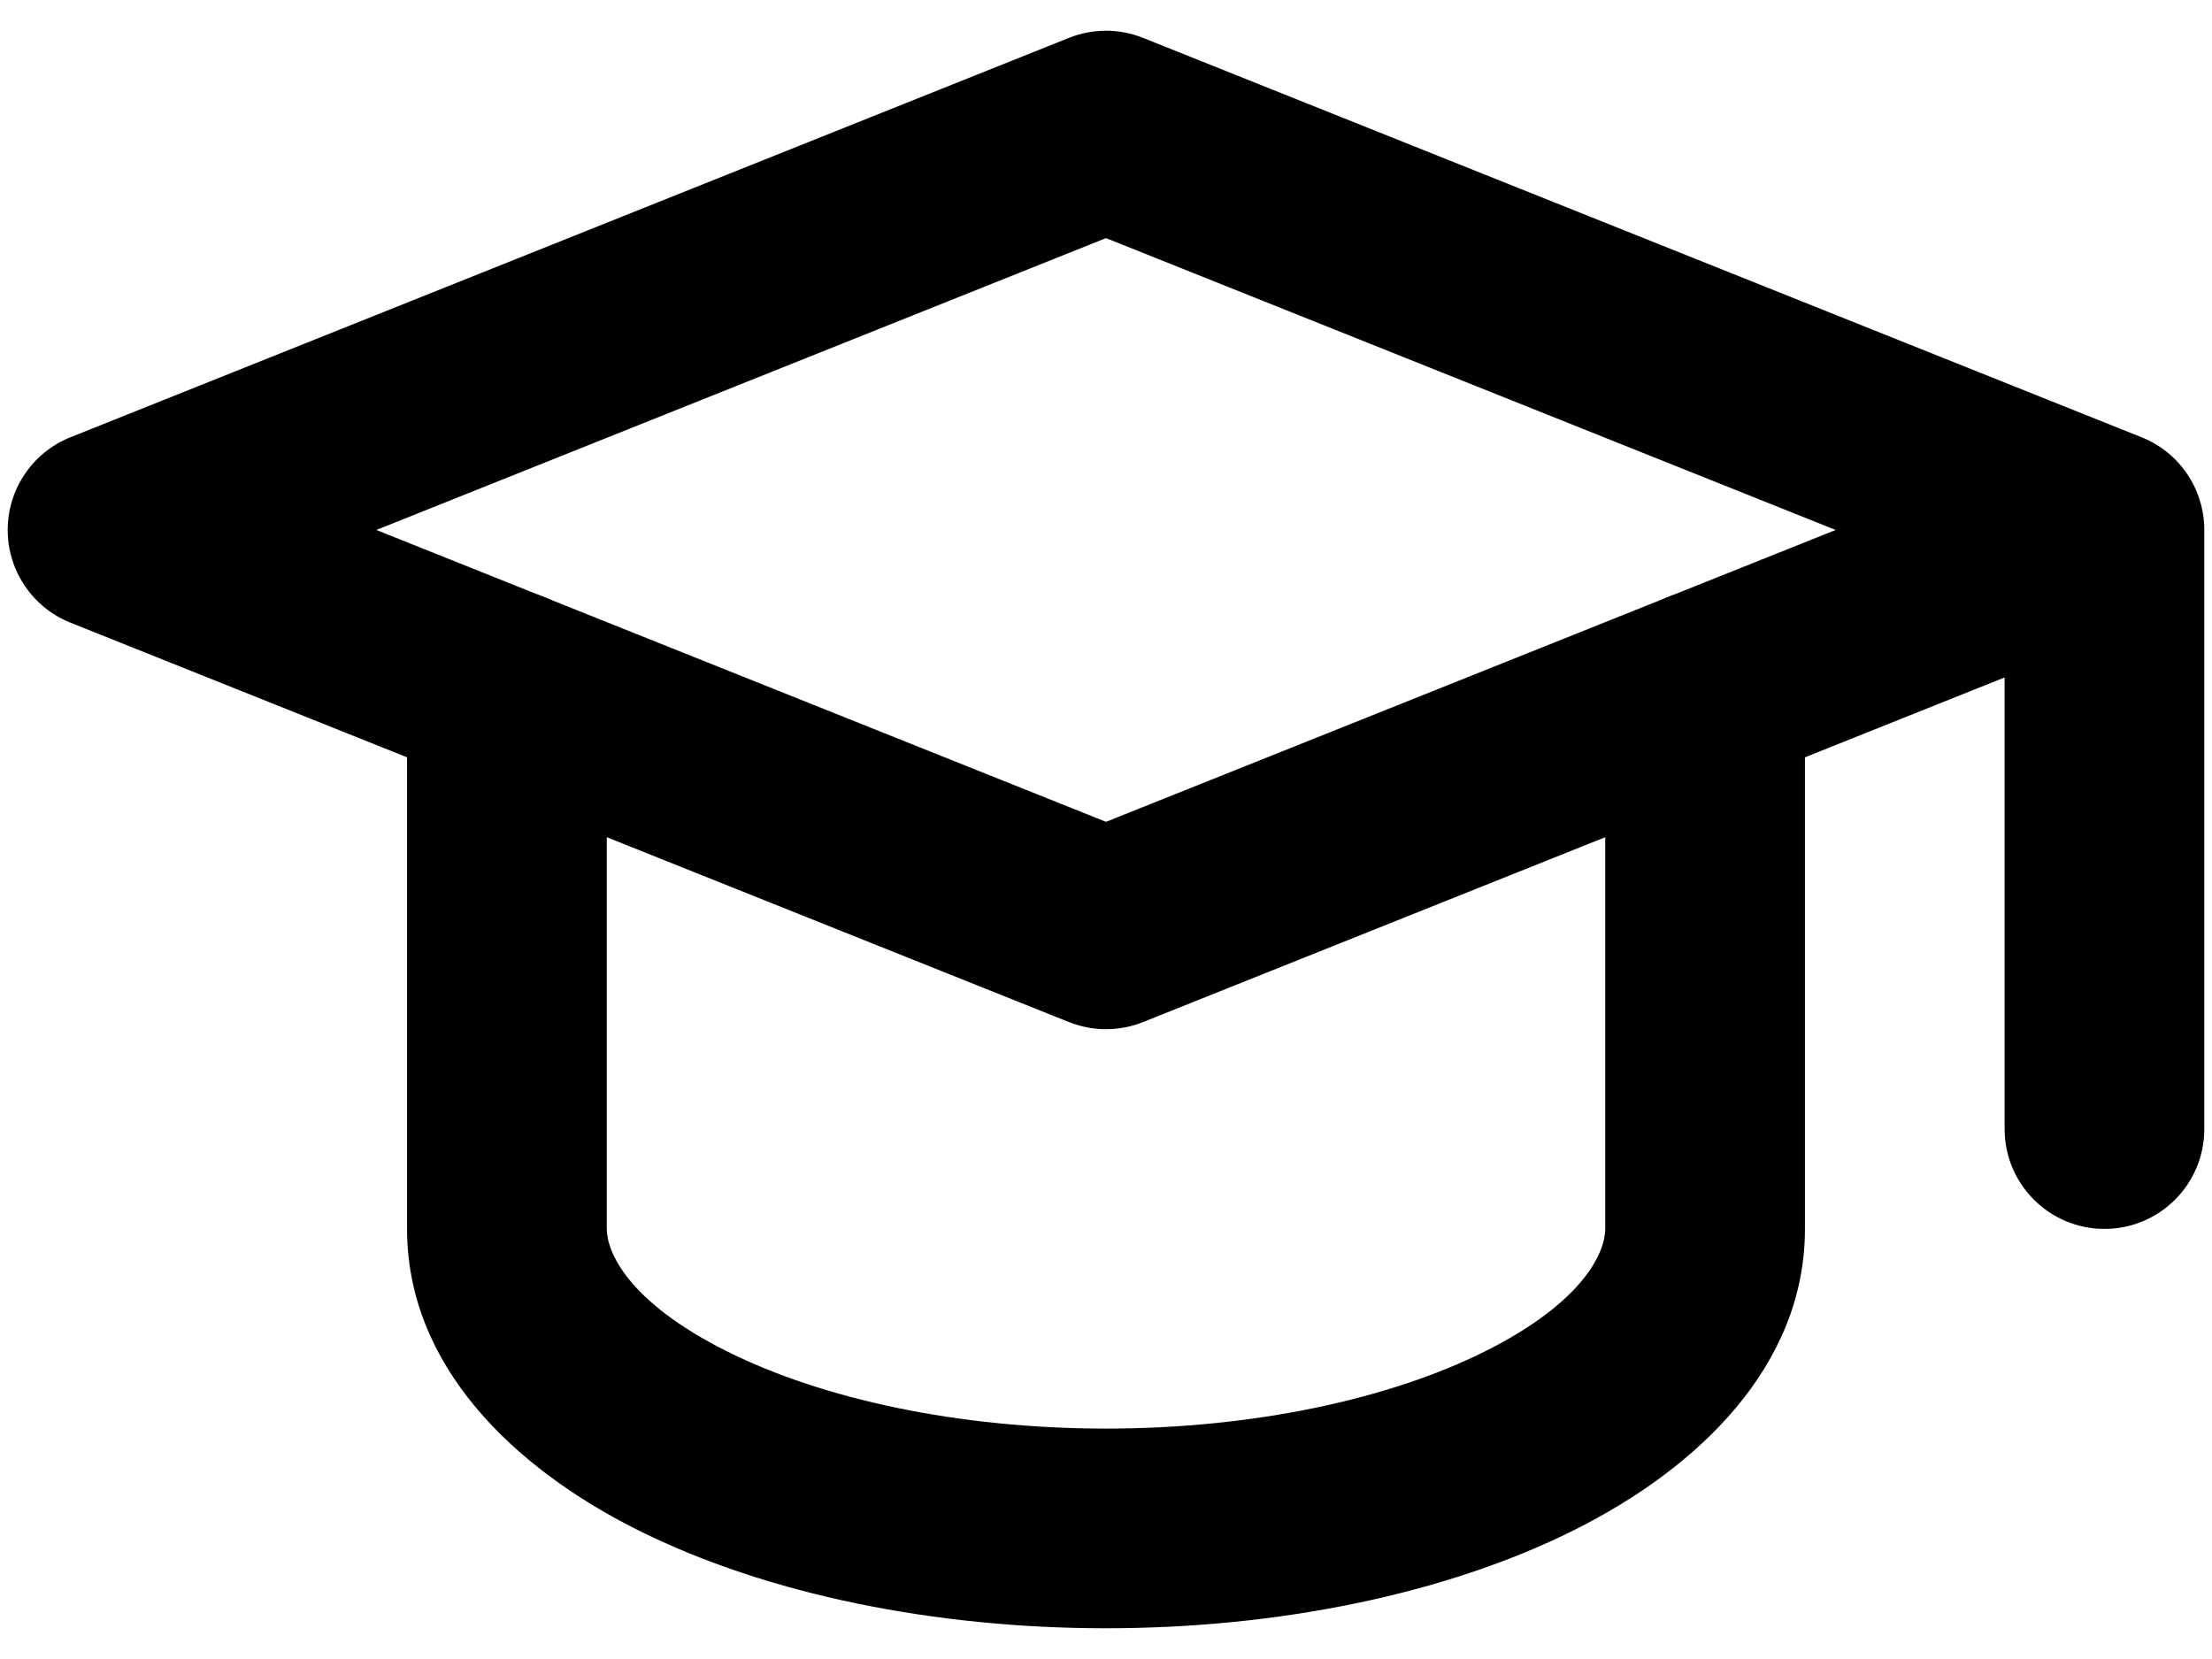
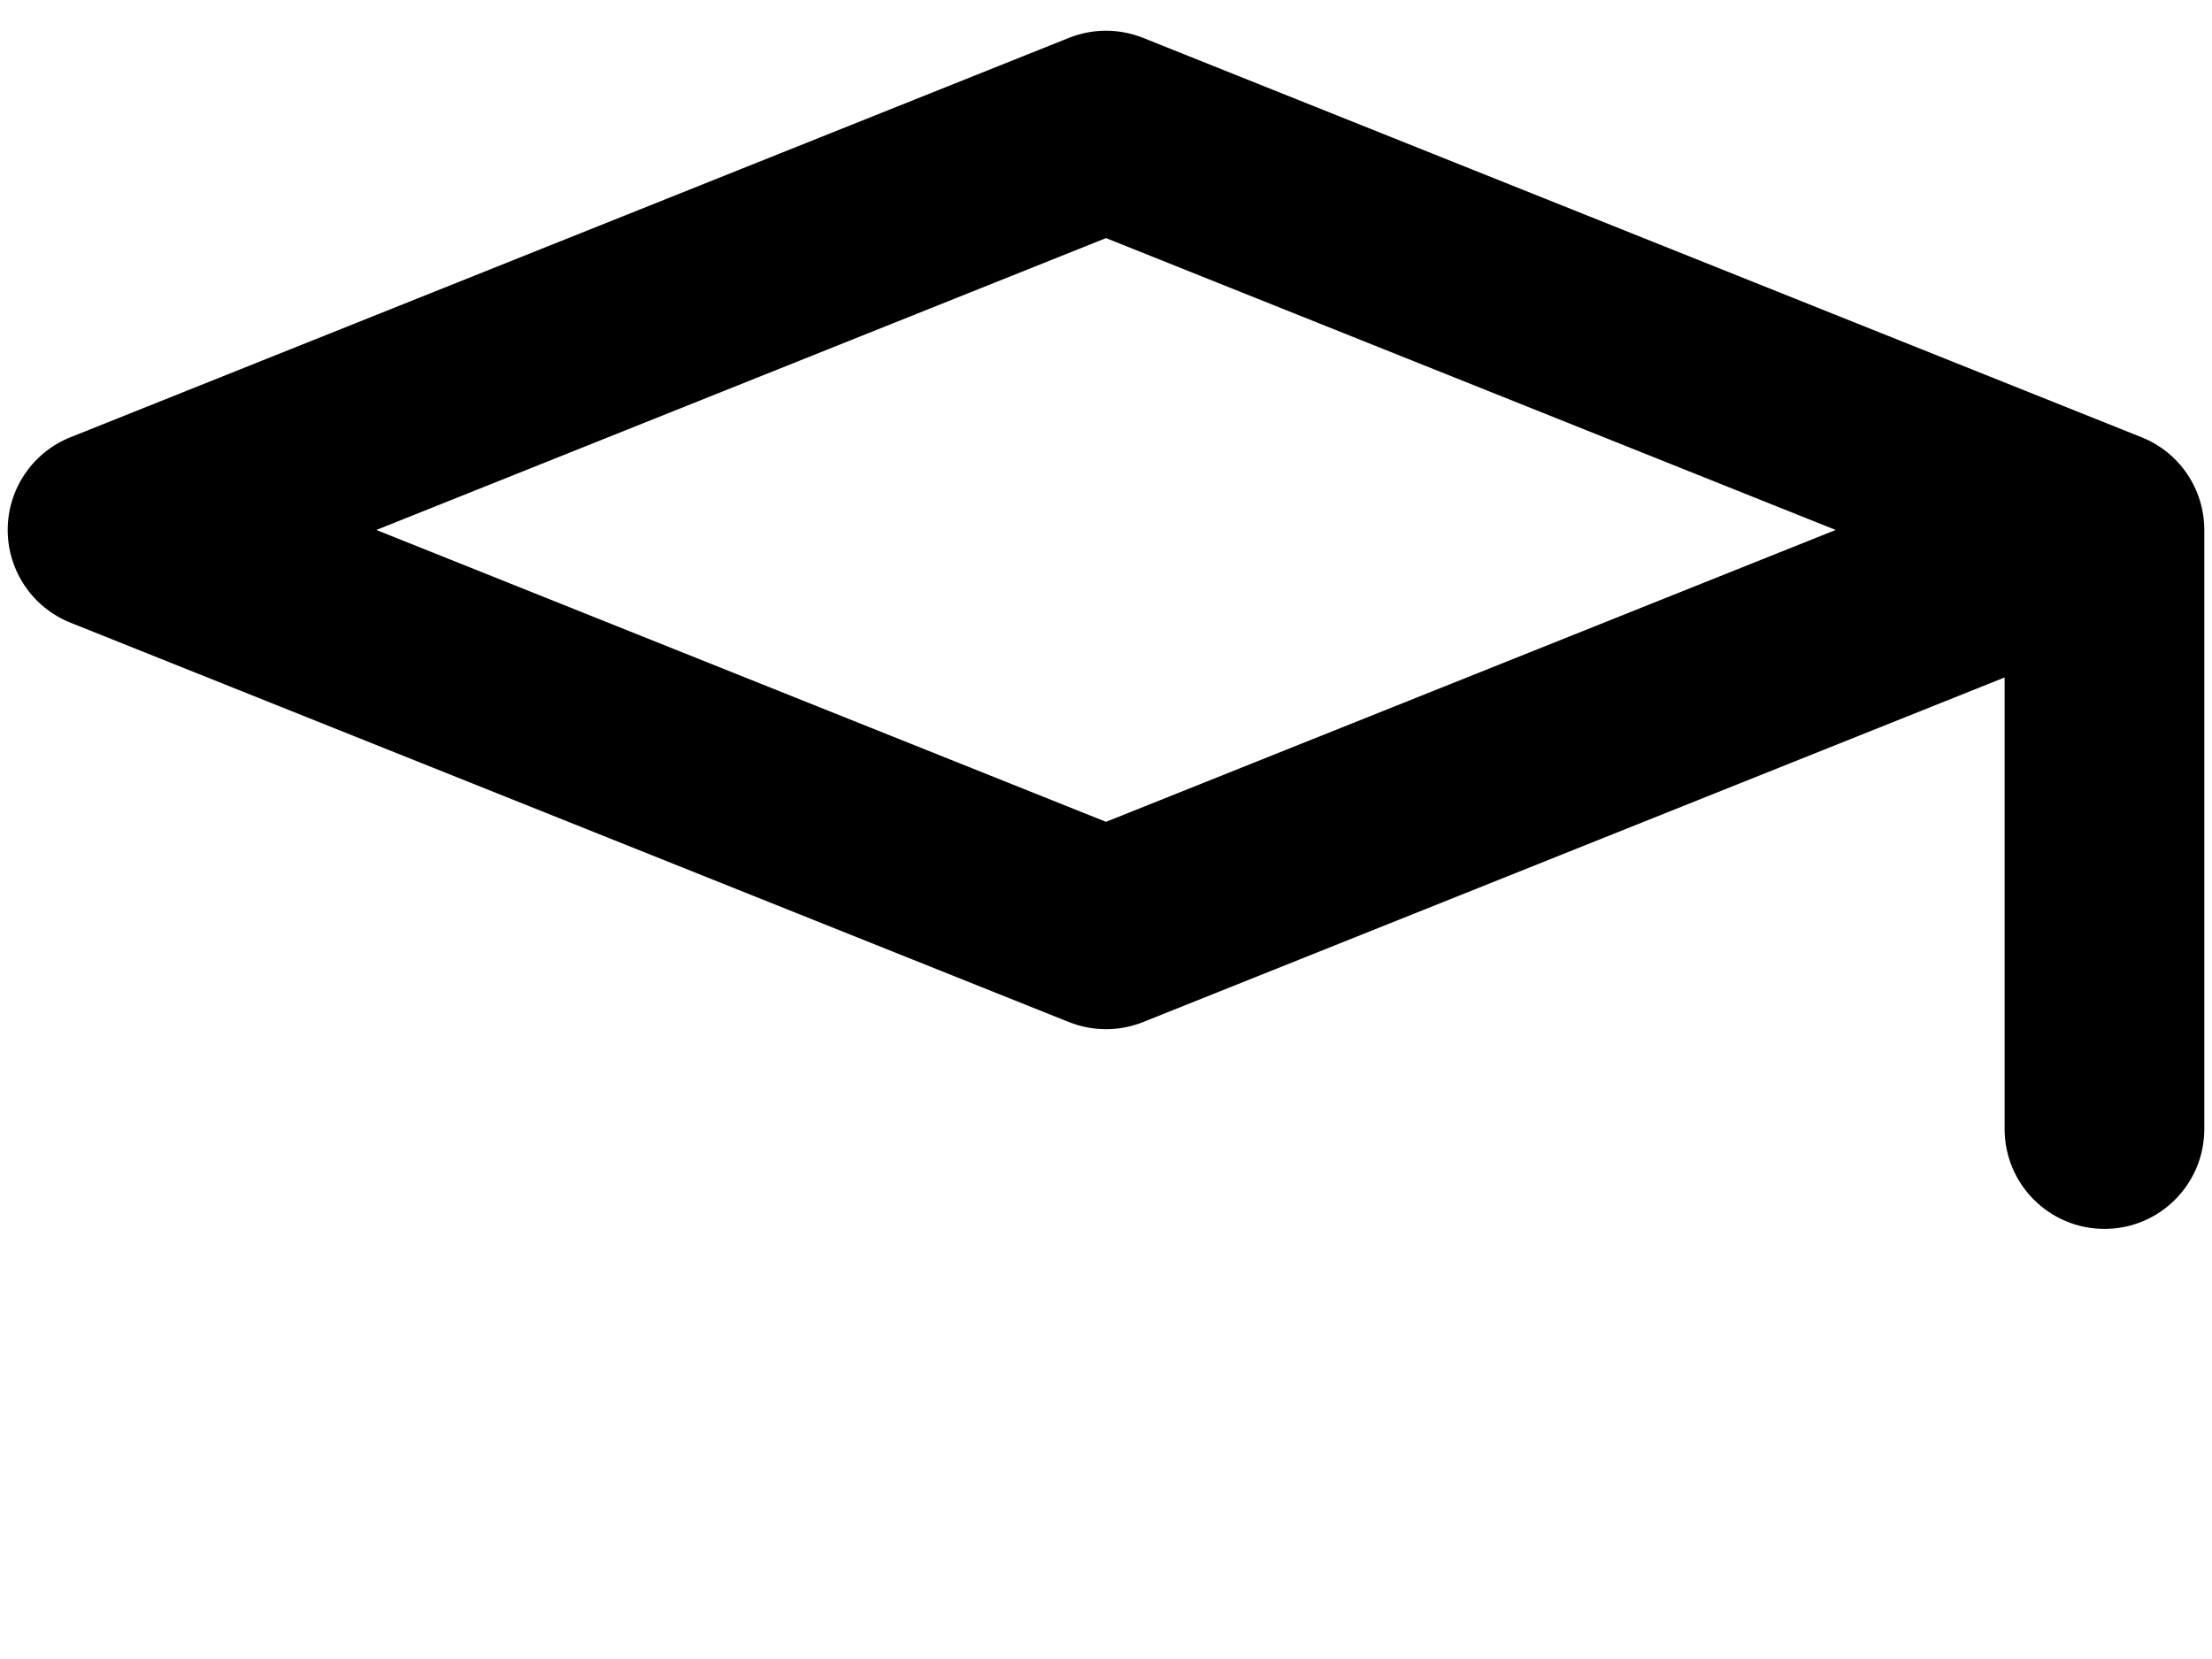
<svg xmlns="http://www.w3.org/2000/svg" width="48" height="36" viewBox="0 0 48 36" fill="none">
  <path fill-rule="evenodd" clip-rule="evenodd" d="M23.195 0.822C23.712 0.615 24.288 0.615 24.805 0.822L46.471 9.488C47.294 9.817 47.833 10.614 47.833 11.5V24.5C47.833 25.697 46.863 26.667 45.667 26.667C44.47 26.667 43.5 25.697 43.5 24.5V14.7L24.805 22.178C24.288 22.385 23.712 22.385 23.195 22.178L1.529 13.512C0.706 13.183 0.167 12.386 0.167 11.5C0.167 10.614 0.706 9.817 1.529 9.488L23.195 0.822ZM39.833 11.5L24 17.833L8.167 11.5L24 5.167L39.833 11.5Z" fill="black" />
-   <path fill-rule="evenodd" clip-rule="evenodd" d="M11 12.8C12.197 12.8 13.167 13.77 13.167 14.967V26.667C13.167 27.154 13.607 28.24 15.777 29.325C17.845 30.359 20.802 31 24 31C27.198 31 30.155 30.359 32.223 29.325C34.393 28.24 34.833 27.154 34.833 26.667V14.967C34.833 13.77 35.803 12.8 37 12.8C38.197 12.8 39.167 13.77 39.167 14.967V26.667C39.167 29.627 36.868 31.848 34.161 33.201C31.354 34.605 27.698 35.333 24 35.333C20.302 35.333 16.646 34.605 13.839 33.201C11.132 31.848 8.833 29.627 8.833 26.667V14.967C8.833 13.77 9.803 12.8 11 12.8Z" fill="black" />
</svg>